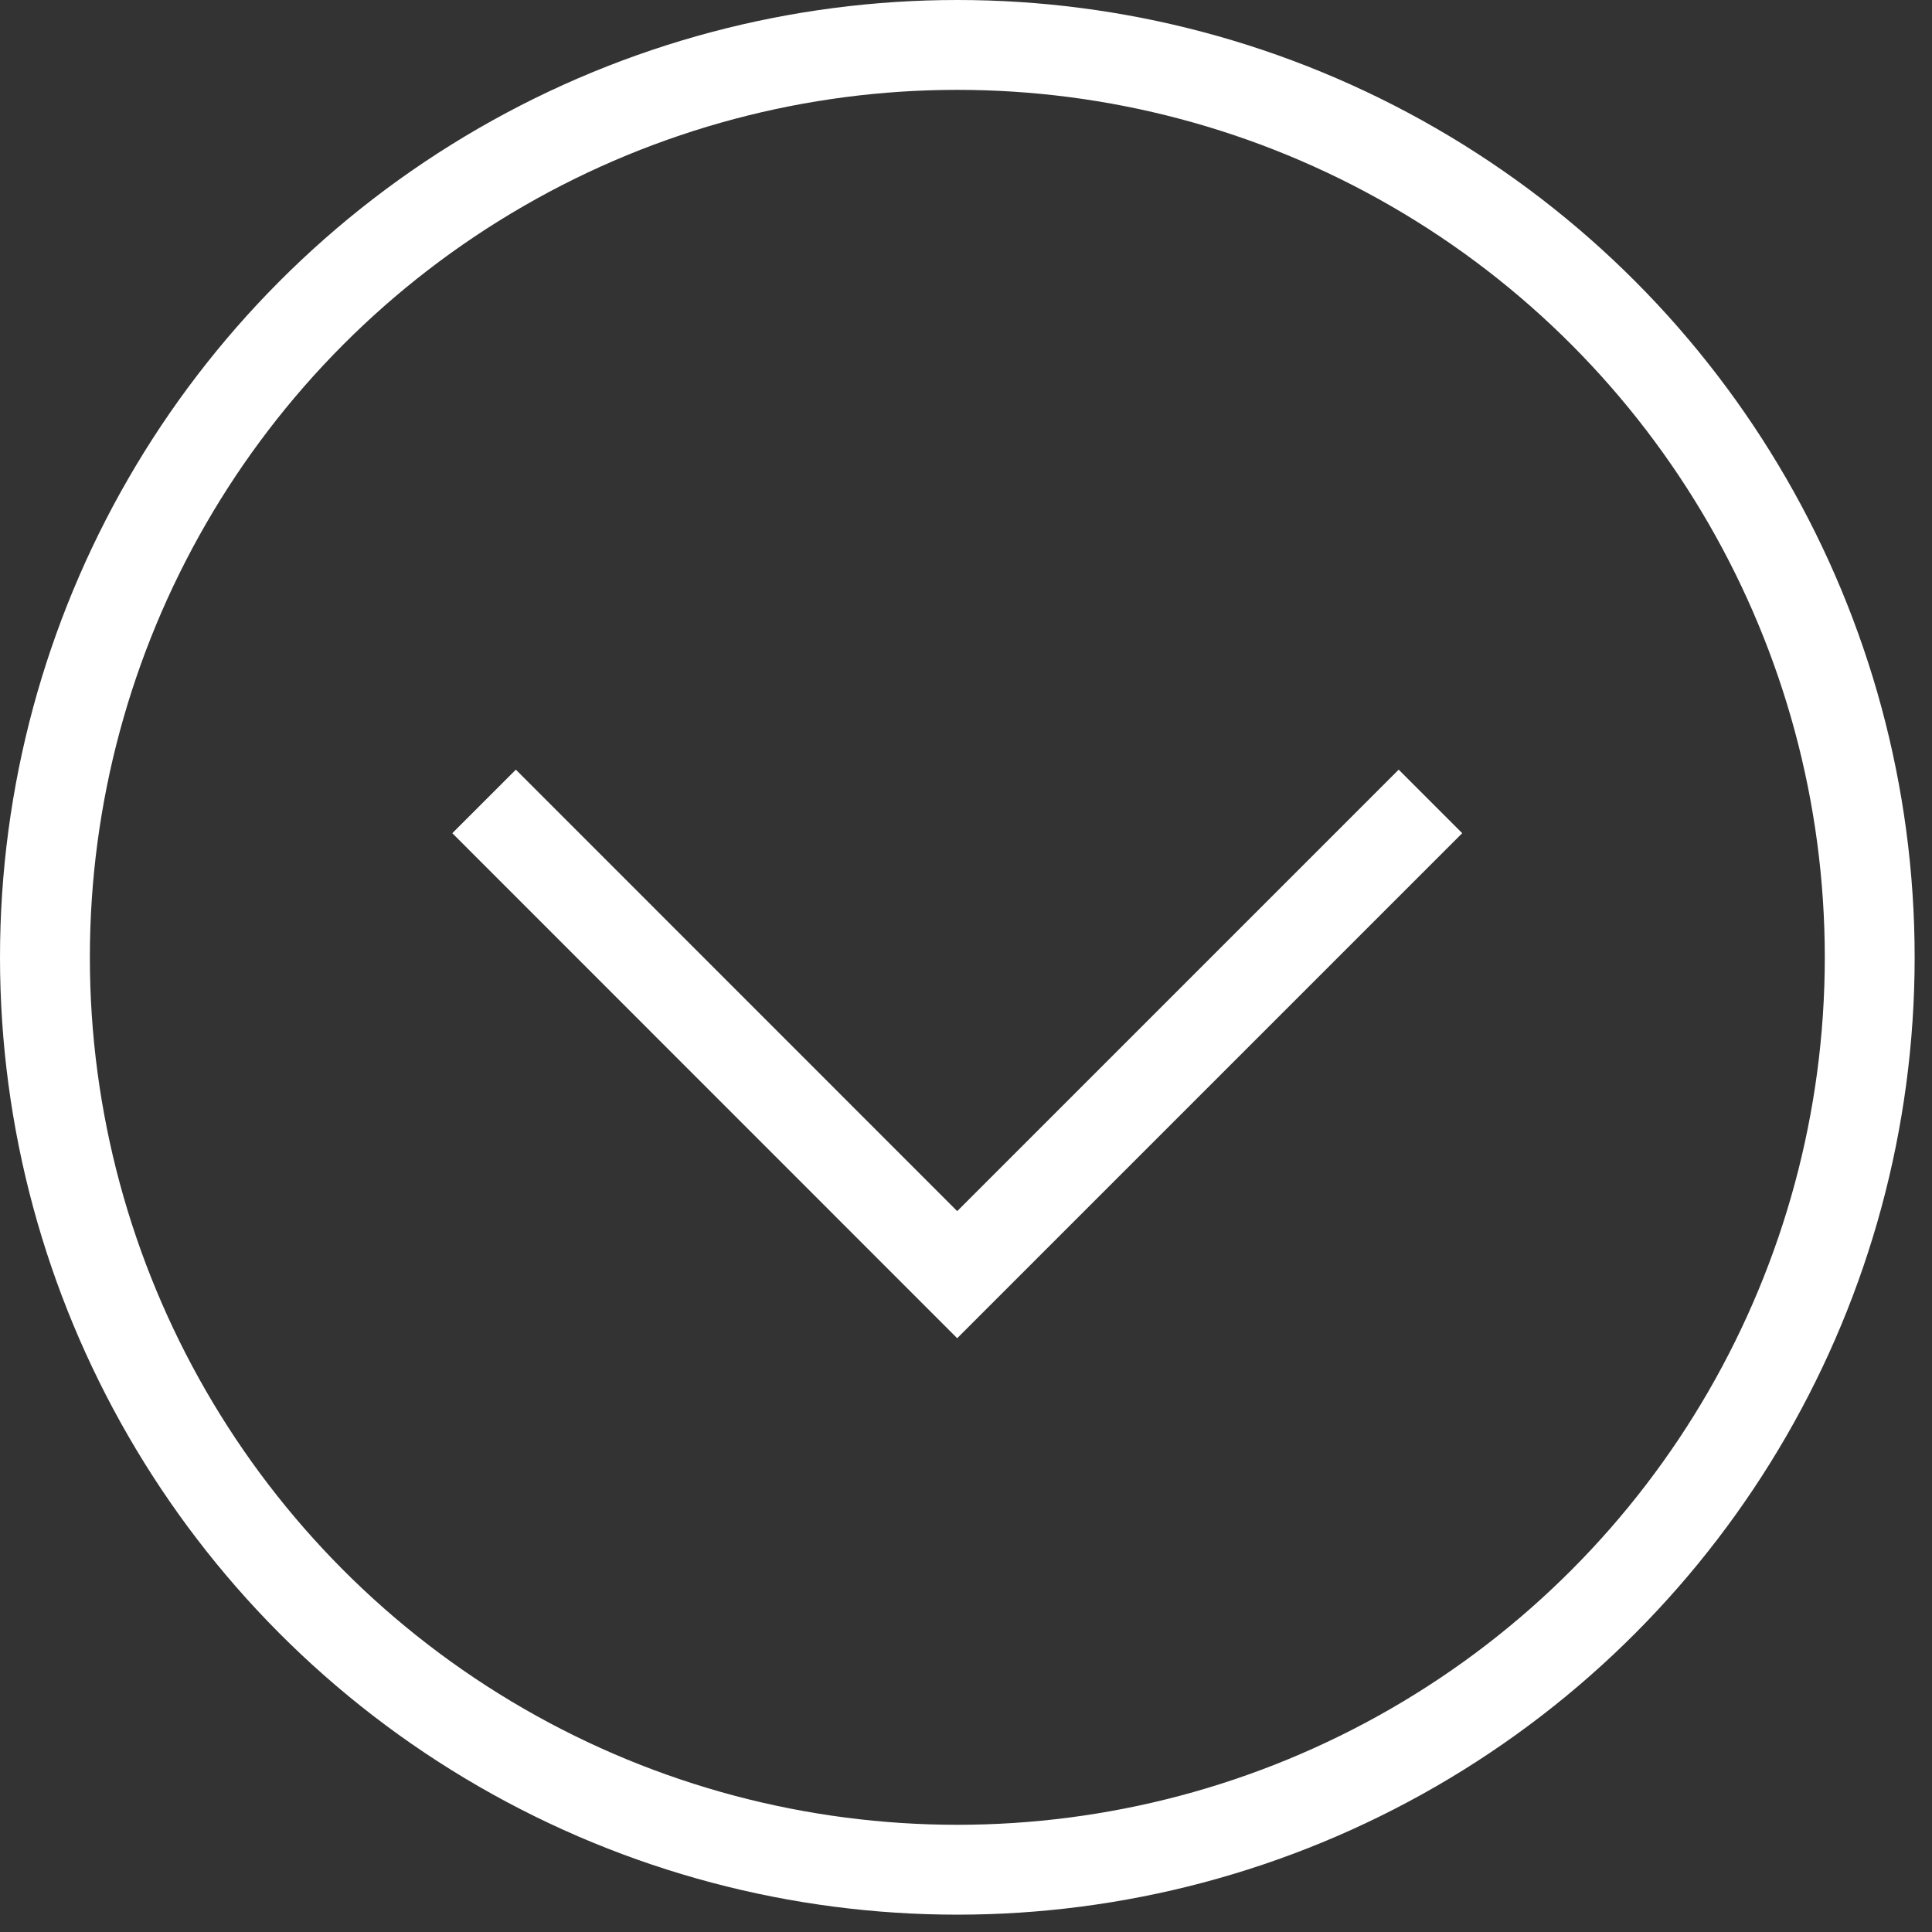
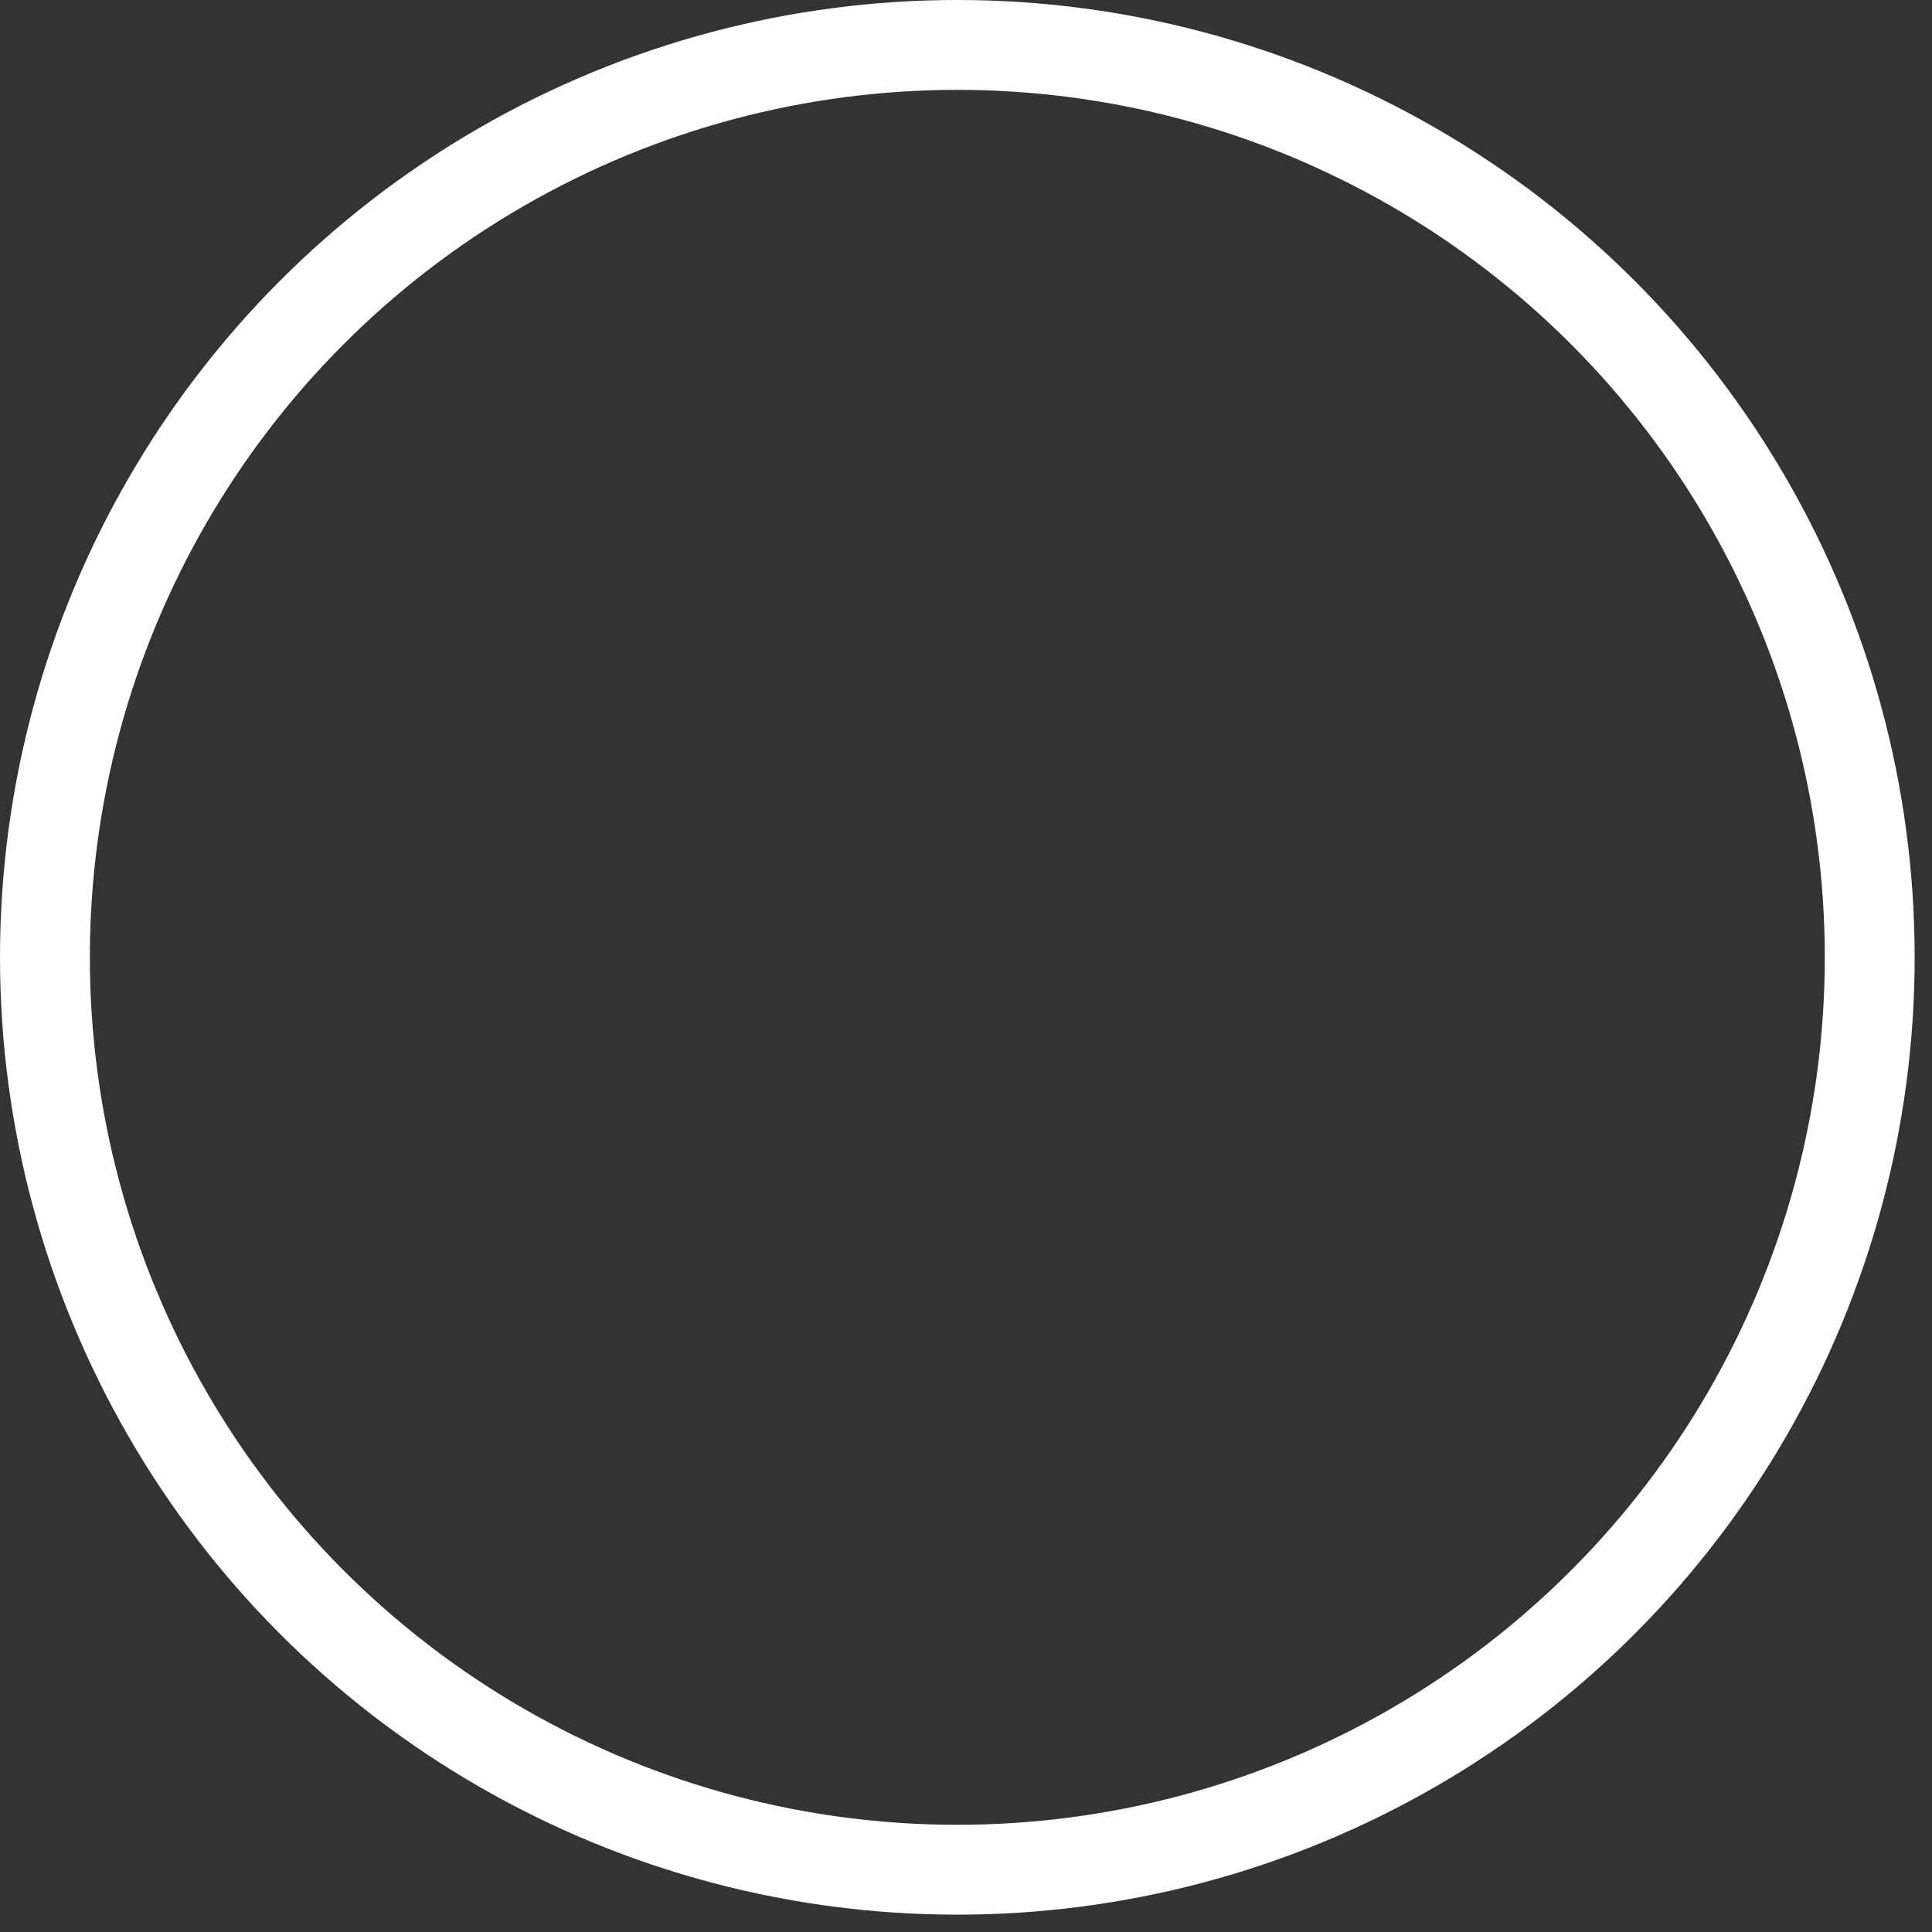
<svg xmlns="http://www.w3.org/2000/svg" width="43px" height="43px" viewBox="0 0 43 43" version="1.1">
  <rect x="0" y="0" width="43" height="43" fill="#333333" stroke="none" />
  <title>fleche</title>
  <g id="Page-1" stroke="none" stroke-width="1" fill="none" fill-rule="evenodd">
    <g id="fleche" transform="translate(1, 1)" stroke="#FFFFFF" stroke-width="2">
      <circle id="Ellipse_12" cx="20.307" cy="20.307" r="20.307" />
-       <polyline id="Tracé_123" points="9.774 16.837 20.304 27.37 30.837 16.837" />
    </g>
  </g>
</svg>